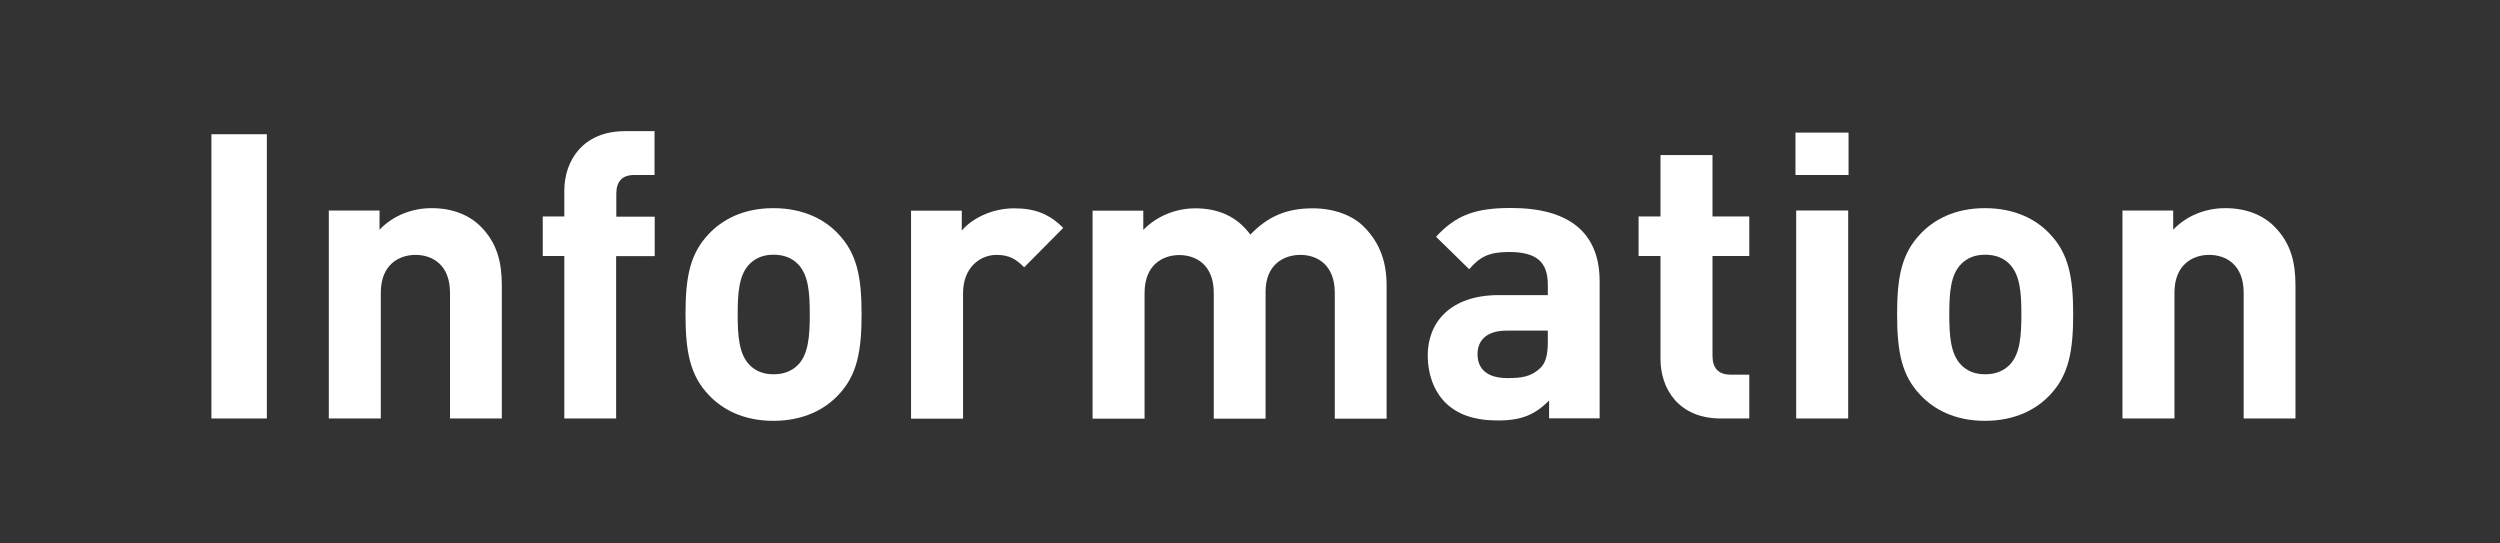
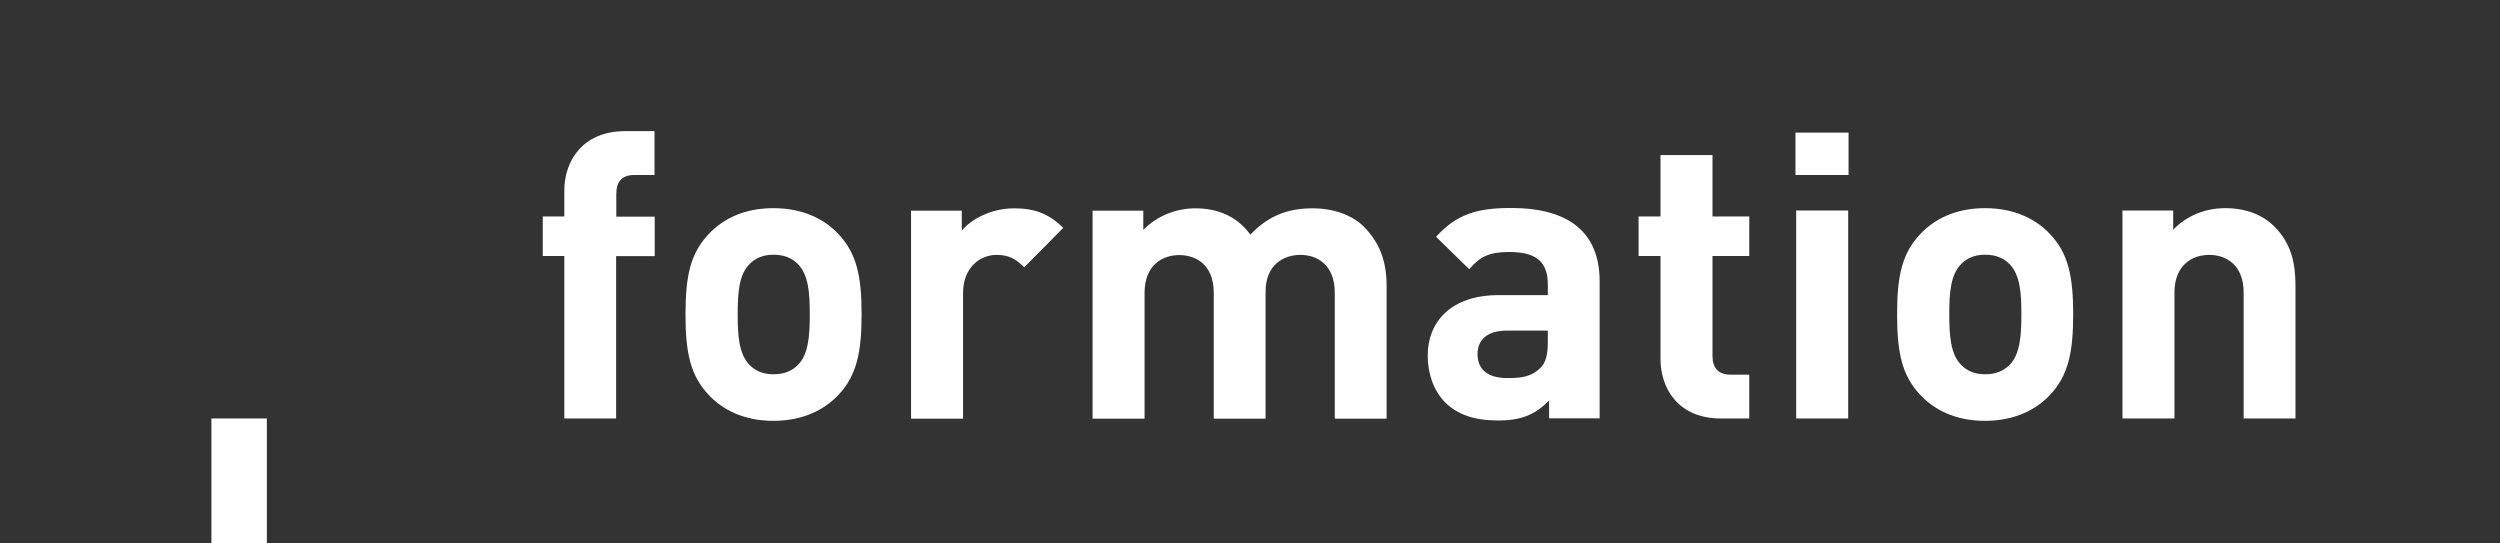
<svg xmlns="http://www.w3.org/2000/svg" id="_レイヤー_2" width="138" height="30" viewBox="0 0 138 30">
  <defs>
    <style>.cls-1{fill:#333;}.cls-1,.cls-2{stroke-width:0px;}.cls-2{fill:#fff;}</style>
  </defs>
  <g id="_レイヤー_1-2">
    <rect class="cls-1" width="138" height="30" />
-     <path class="cls-2" d="M11.67,23.1V7.41h3.06v15.69h-3.06Z" />
-     <path class="cls-2" d="M24.84,23.1v-6.94c0-1.56-.99-2.09-1.9-2.09s-1.92.53-1.92,2.09v6.94h-2.87v-11.48h2.8v1.06c.75-.79,1.81-1.19,2.87-1.19,1.15,0,2.07.37,2.71,1.01.93.93,1.17,2.01,1.17,3.26v7.34h-2.86Z" />
+     <path class="cls-2" d="M11.67,23.1h3.06v15.69h-3.06Z" />
    <path class="cls-2" d="M34.01,14.13v8.97h-2.86v-8.97h-1.19v-2.18h1.19v-1.43c0-1.63,1.01-3.28,3.35-3.28h1.63v2.42h-1.12c-.68,0-.99.37-.99,1.04v1.26h2.12v2.18h-2.12Z" />
    <path class="cls-2" d="M46.26,21.82c-.71.75-1.87,1.41-3.57,1.41s-2.84-.66-3.55-1.41c-1.04-1.08-1.3-2.38-1.3-4.47s.26-3.37,1.3-4.45c.71-.75,1.85-1.41,3.55-1.41s2.87.66,3.57,1.41c1.04,1.08,1.3,2.38,1.3,4.45s-.26,3.39-1.3,4.47ZM44.04,14.57c-.33-.33-.77-.51-1.34-.51s-.99.18-1.32.51c-.59.59-.66,1.59-.66,2.78s.07,2.2.66,2.8c.33.33.75.51,1.32.51s1.01-.18,1.34-.51c.59-.59.66-1.61.66-2.8s-.07-2.18-.66-2.78Z" />
    <path class="cls-2" d="M56.53,14.75c-.44-.44-.82-.68-1.52-.68-.88,0-1.85.66-1.85,2.12v6.92h-2.87v-11.48h2.8v1.1c.55-.66,1.65-1.23,2.89-1.23,1.12,0,1.92.29,2.71,1.08l-2.16,2.18Z" />
    <path class="cls-2" d="M73.68,23.1v-6.94c0-1.56-.99-2.09-1.9-2.09s-1.92.53-1.92,2.03v7.01h-2.86v-6.94c0-1.56-.99-2.09-1.9-2.09s-1.92.53-1.92,2.09v6.94h-2.87v-11.48h2.8v1.06c.75-.77,1.81-1.19,2.87-1.19,1.28,0,2.31.46,3.04,1.45.97-1.01,2.01-1.45,3.44-1.45,1.15,0,2.18.37,2.82,1.01.93.93,1.26,2.01,1.26,3.26v7.34h-2.86Z" />
    <path class="cls-2" d="M85.51,23.1v-.99c-.77.77-1.5,1.1-2.82,1.1s-2.25-.33-2.93-1.01c-.62-.64-.95-1.56-.95-2.58,0-1.83,1.26-3.33,3.92-3.33h2.71v-.57c0-1.26-.62-1.81-2.14-1.81-1.1,0-1.61.26-2.2.95l-1.83-1.79c1.12-1.23,2.23-1.59,4.14-1.59,3.22,0,4.89,1.37,4.89,4.05v7.56h-2.8ZM85.44,18.25h-2.27c-1.04,0-1.61.48-1.61,1.3s.53,1.32,1.65,1.32c.79,0,1.3-.07,1.81-.55.31-.29.42-.75.42-1.45v-.62Z" />
    <path class="cls-2" d="M94.99,23.1c-2.34,0-3.33-1.65-3.33-3.28v-5.69h-1.21v-2.18h1.21v-3.39h2.87v3.39h2.03v2.18h-2.03v5.51c0,.66.31,1.04.99,1.04h1.04v2.42h-1.56Z" />
    <path class="cls-2" d="M99.11,9.66v-2.34h2.93v2.34h-2.93ZM99.15,23.1v-11.48h2.87v11.48h-2.87Z" />
    <path class="cls-2" d="M113.14,21.82c-.71.75-1.87,1.41-3.57,1.41s-2.84-.66-3.55-1.41c-1.04-1.08-1.3-2.38-1.3-4.47s.26-3.37,1.3-4.45c.71-.75,1.85-1.41,3.55-1.41s2.87.66,3.57,1.41c1.04,1.08,1.3,2.38,1.3,4.45s-.26,3.39-1.3,4.47ZM110.92,14.57c-.33-.33-.77-.51-1.34-.51s-.99.18-1.32.51c-.59.59-.66,1.59-.66,2.78s.07,2.2.66,2.8c.33.33.75.51,1.32.51s1.01-.18,1.34-.51c.59-.59.66-1.61.66-2.8s-.07-2.18-.66-2.78Z" />
    <path class="cls-2" d="M123.85,23.1v-6.94c0-1.56-.99-2.09-1.9-2.09s-1.92.53-1.92,2.09v6.94h-2.87v-11.48h2.8v1.06c.75-.79,1.81-1.19,2.87-1.19,1.15,0,2.07.37,2.71,1.01.93.93,1.17,2.01,1.17,3.26v7.34h-2.86Z" />
  </g>
</svg>